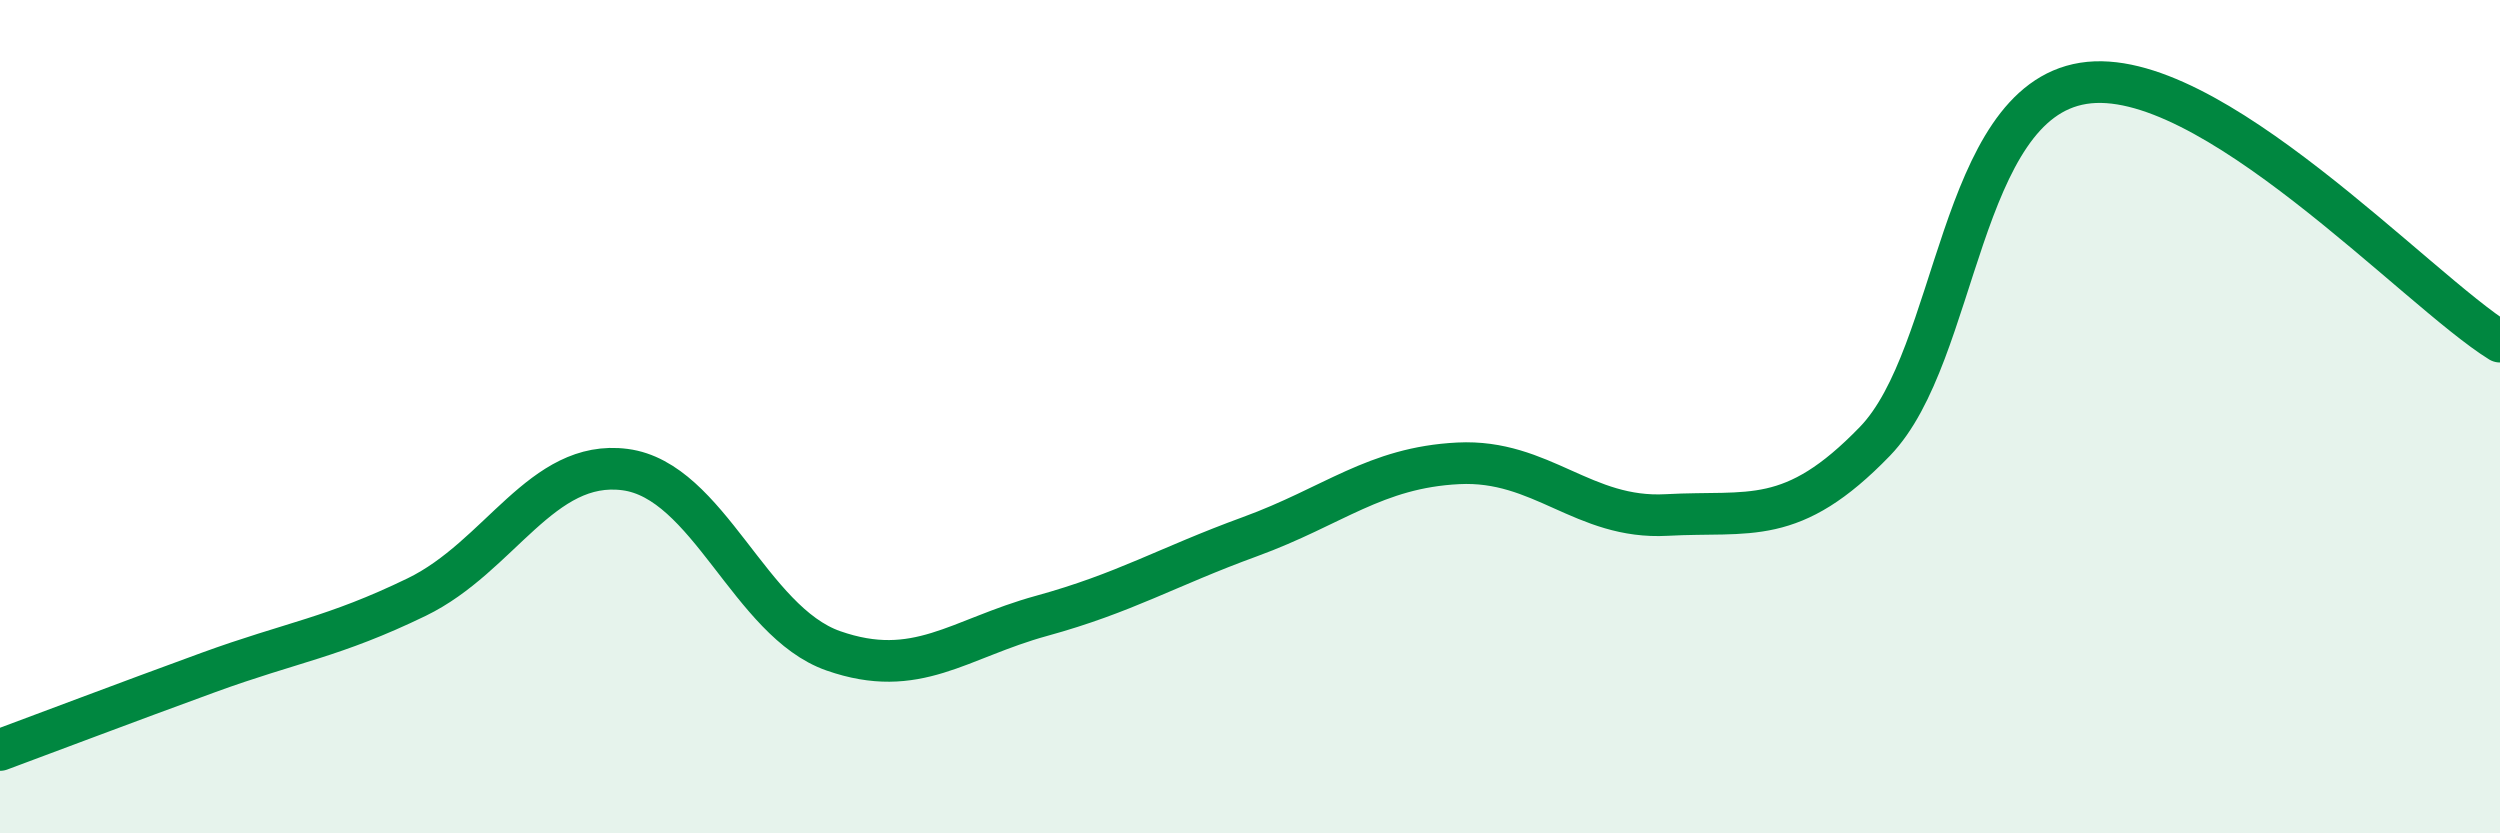
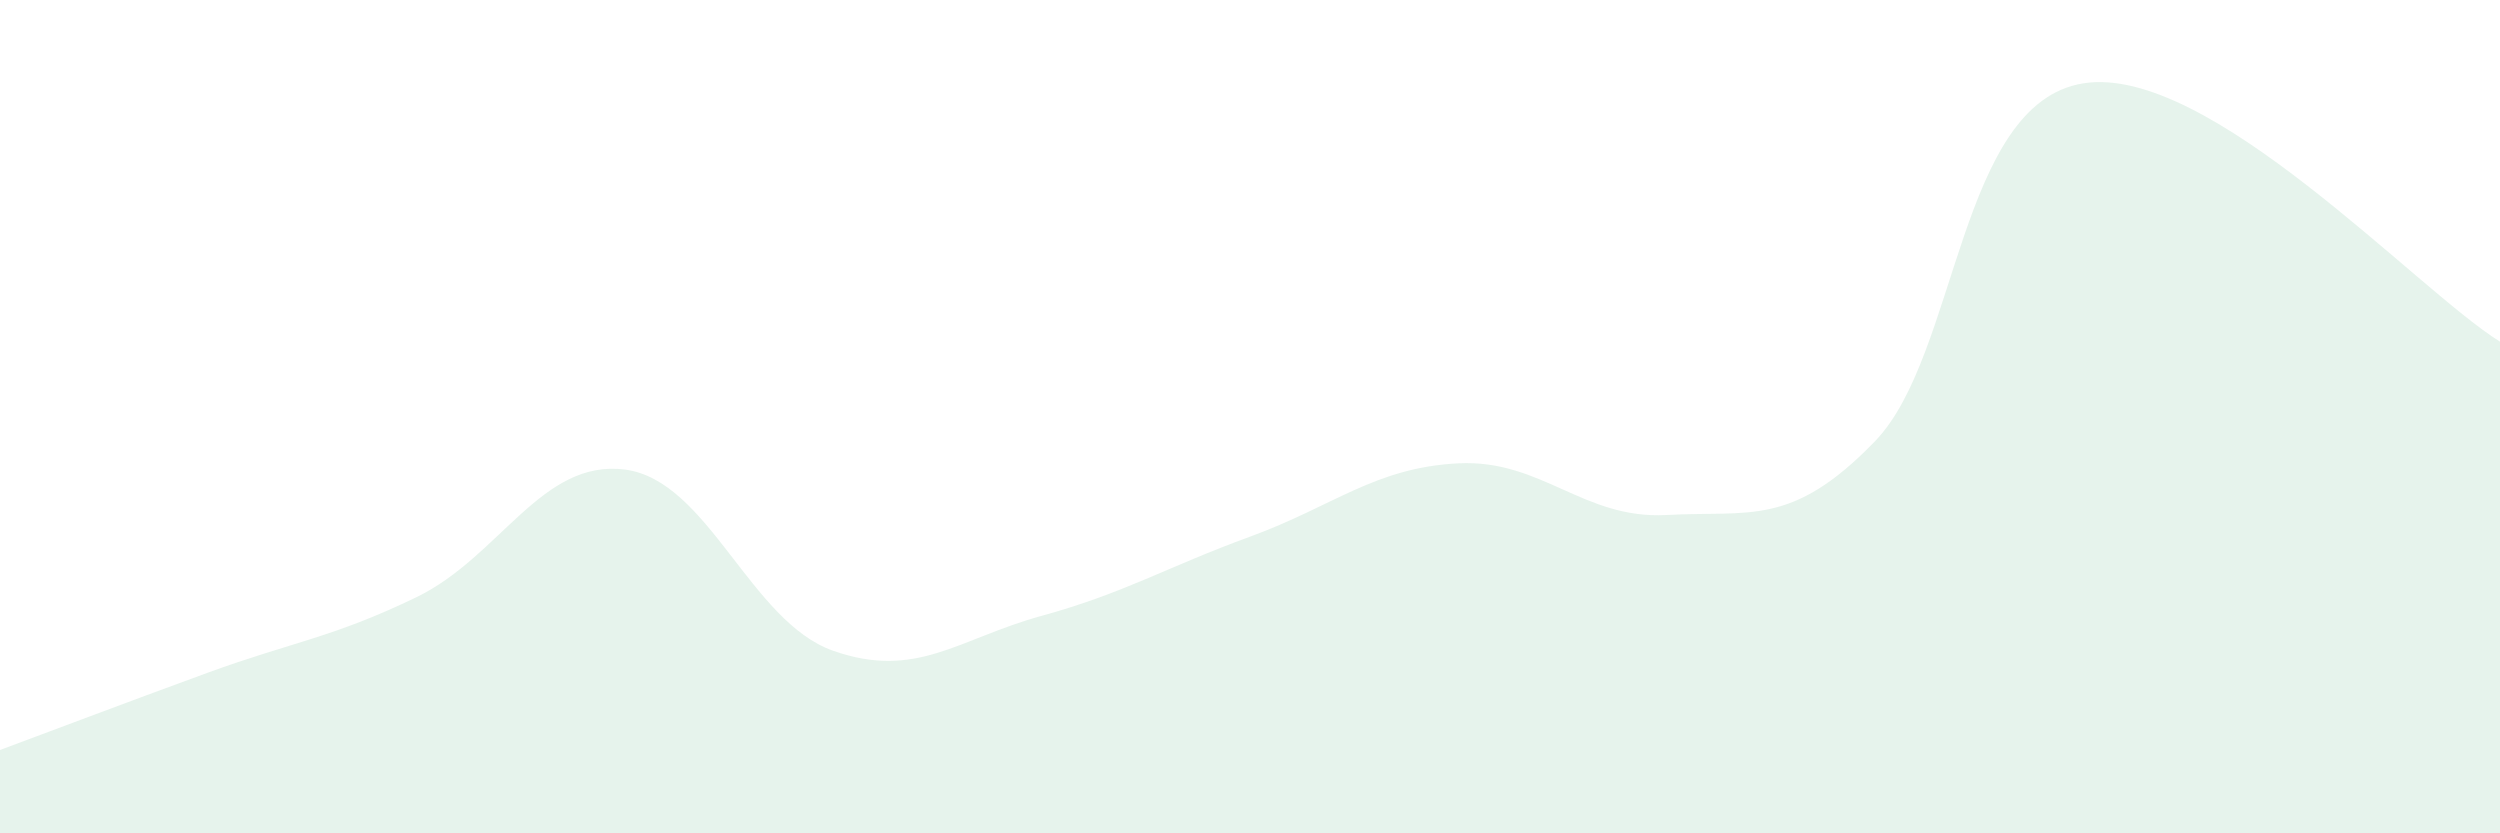
<svg xmlns="http://www.w3.org/2000/svg" width="60" height="20" viewBox="0 0 60 20">
  <path d="M 0,18 C 1,17.63 3,16.87 5,16.14 C 7,15.41 8,15.3 10,14.33 C 12,13.36 13,11.01 15,11.27 C 17,11.53 18,14.92 20,15.62 C 22,16.32 23,15.33 25,14.78 C 27,14.23 28,13.61 30,12.88 C 32,12.15 33,11.22 35,11.12 C 37,11.02 38,12.47 40,12.36 C 42,12.25 43,12.66 45,10.59 C 47,8.52 47,2.48 50,2 C 53,1.52 58,6.96 60,8.2L60 20L0 20Z" fill="#008740" opacity="0.1" stroke-linecap="round" stroke-linejoin="round" />
-   <path d="M 0,18 C 1,17.63 3,16.87 5,16.14 C 7,15.41 8,15.3 10,14.33 C 12,13.36 13,11.01 15,11.27 C 17,11.53 18,14.92 20,15.62 C 22,16.32 23,15.33 25,14.78 C 27,14.23 28,13.61 30,12.88 C 32,12.15 33,11.22 35,11.12 C 37,11.02 38,12.47 40,12.36 C 42,12.25 43,12.66 45,10.59 C 47,8.52 47,2.48 50,2 C 53,1.52 58,6.96 60,8.2" stroke="#008740" stroke-width="1" fill="none" stroke-linecap="round" stroke-linejoin="round" />
</svg>